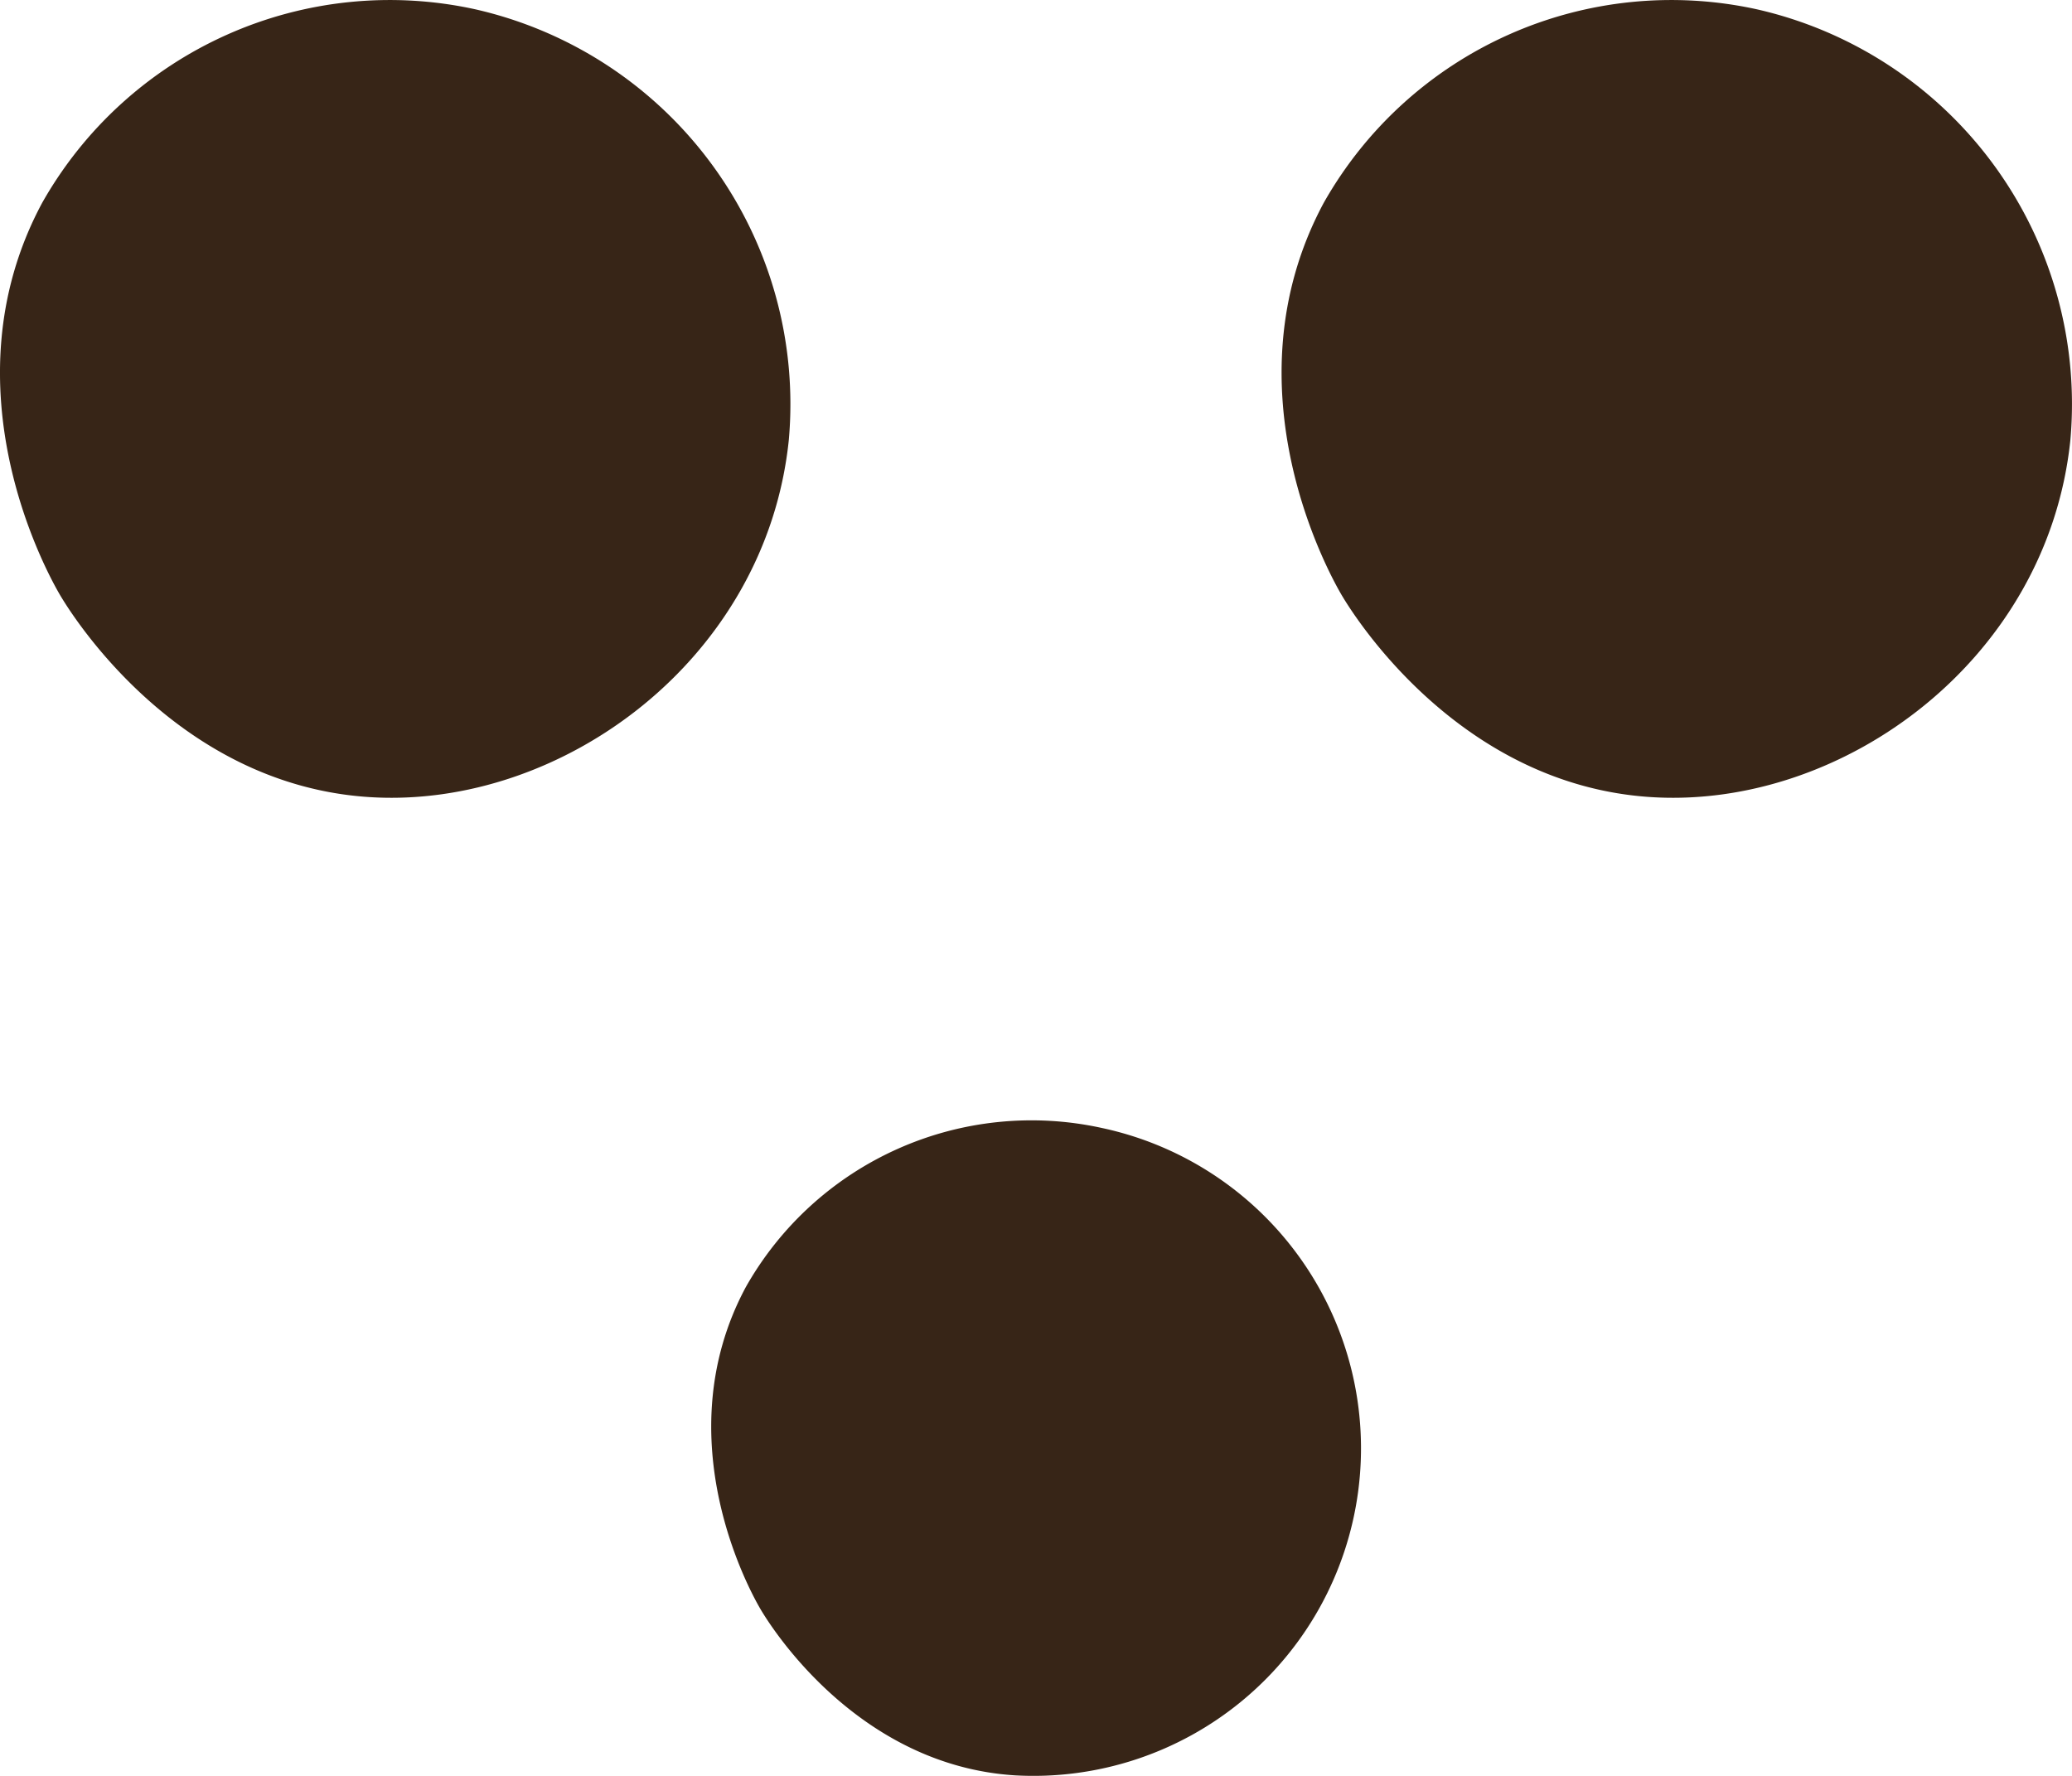
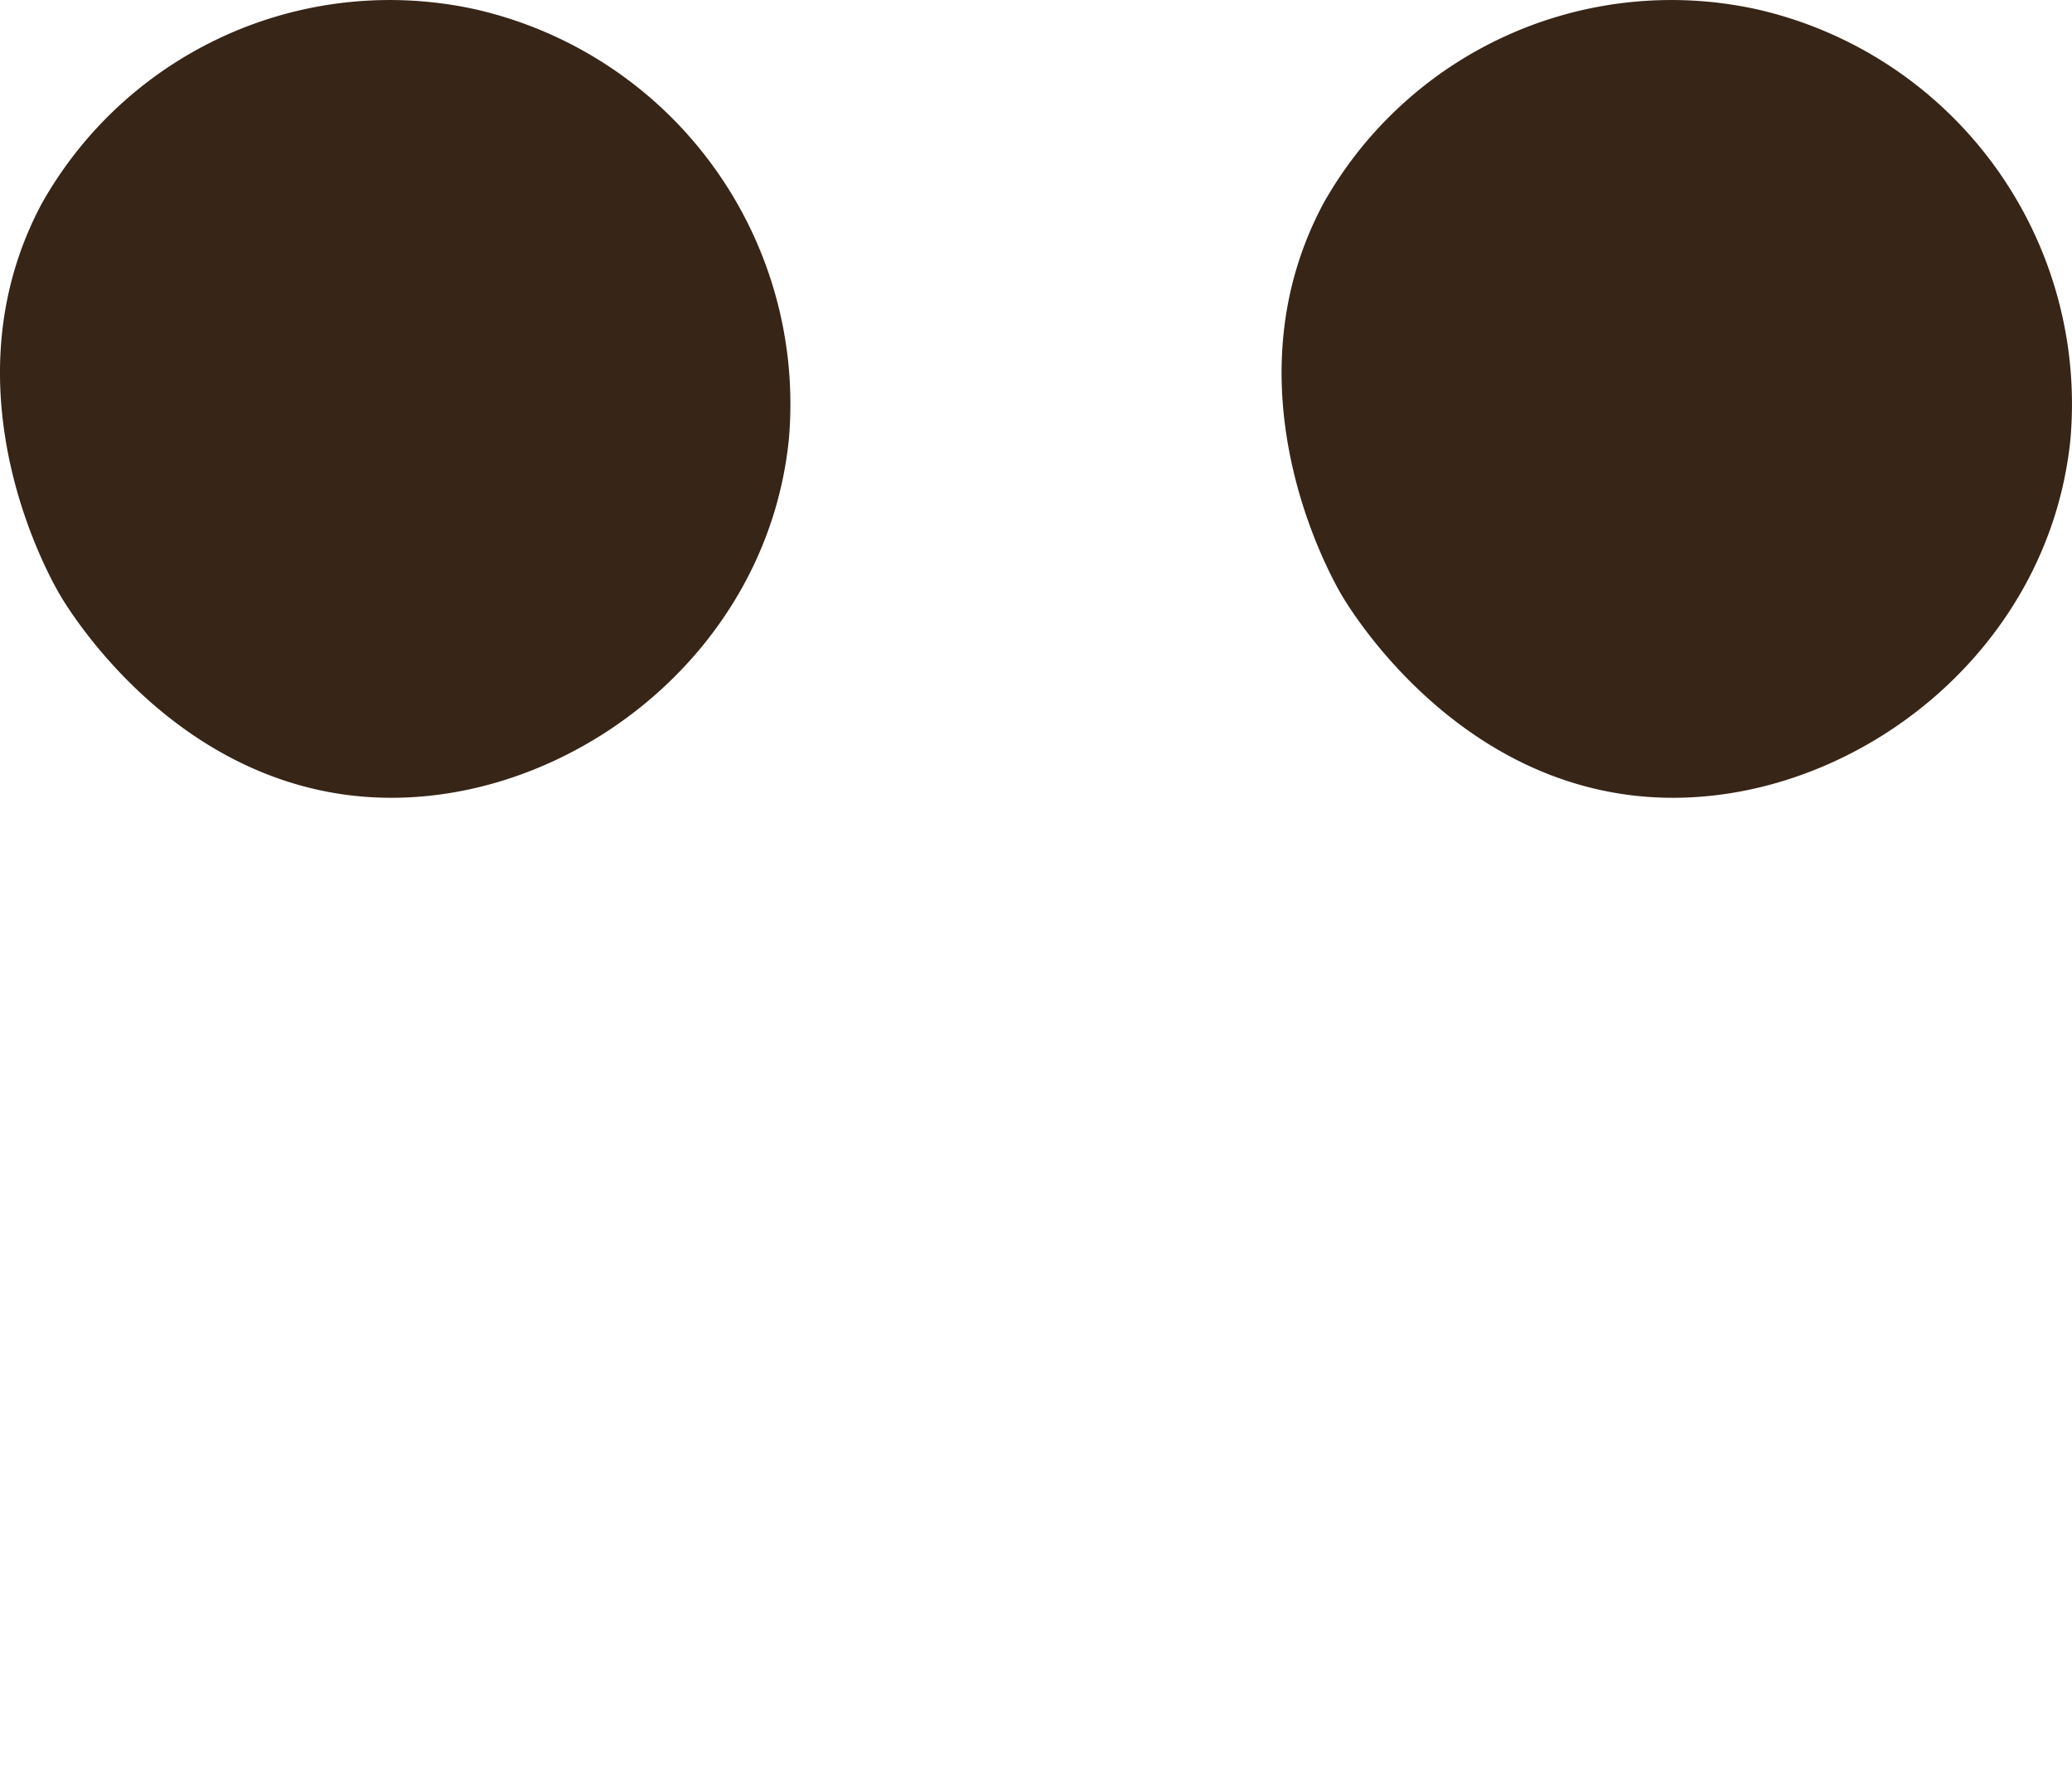
<svg xmlns="http://www.w3.org/2000/svg" viewBox="0 0 102.125 87.522">
  <g id="Vrstva_2" data-name="Vrstva 2">
    <g id="Vrstva_1-2" data-name="Vrstva 1">
      <path d="M2.075,10.004A19.678,19.678,0,0,1,23.415.456a19.954,19.954,0,0,1,15.464,21.23C37.762,32.503,27.69,39.883,18.227,39.291c-9.526-.596-14.719-9.038-15.252-9.935C2.469,28.501-2.849,19.177,2.075,10.004Z" style="fill:#372517" />
-       <path d="M36.759,63.443a16.172,16.172,0,0,1,17.538-7.846A16.146,16.146,0,0,1,50.034,87.51c-7.829-.49-12.096-7.427-12.534-8.165C37.084,78.644,32.714,70.981,36.759,63.443Z" style="fill:#372517" />
      <path d="M65.241,10.004A19.678,19.678,0,0,1,86.581.456a19.953,19.953,0,0,1,15.464,21.23C100.929,32.503,90.857,39.883,81.394,39.291c-9.526-.596-14.719-9.038-15.252-9.935C65.636,28.501,60.319,19.177,65.241,10.004Z" style="fill:#372517" />
    </g>
  </g>
</svg>